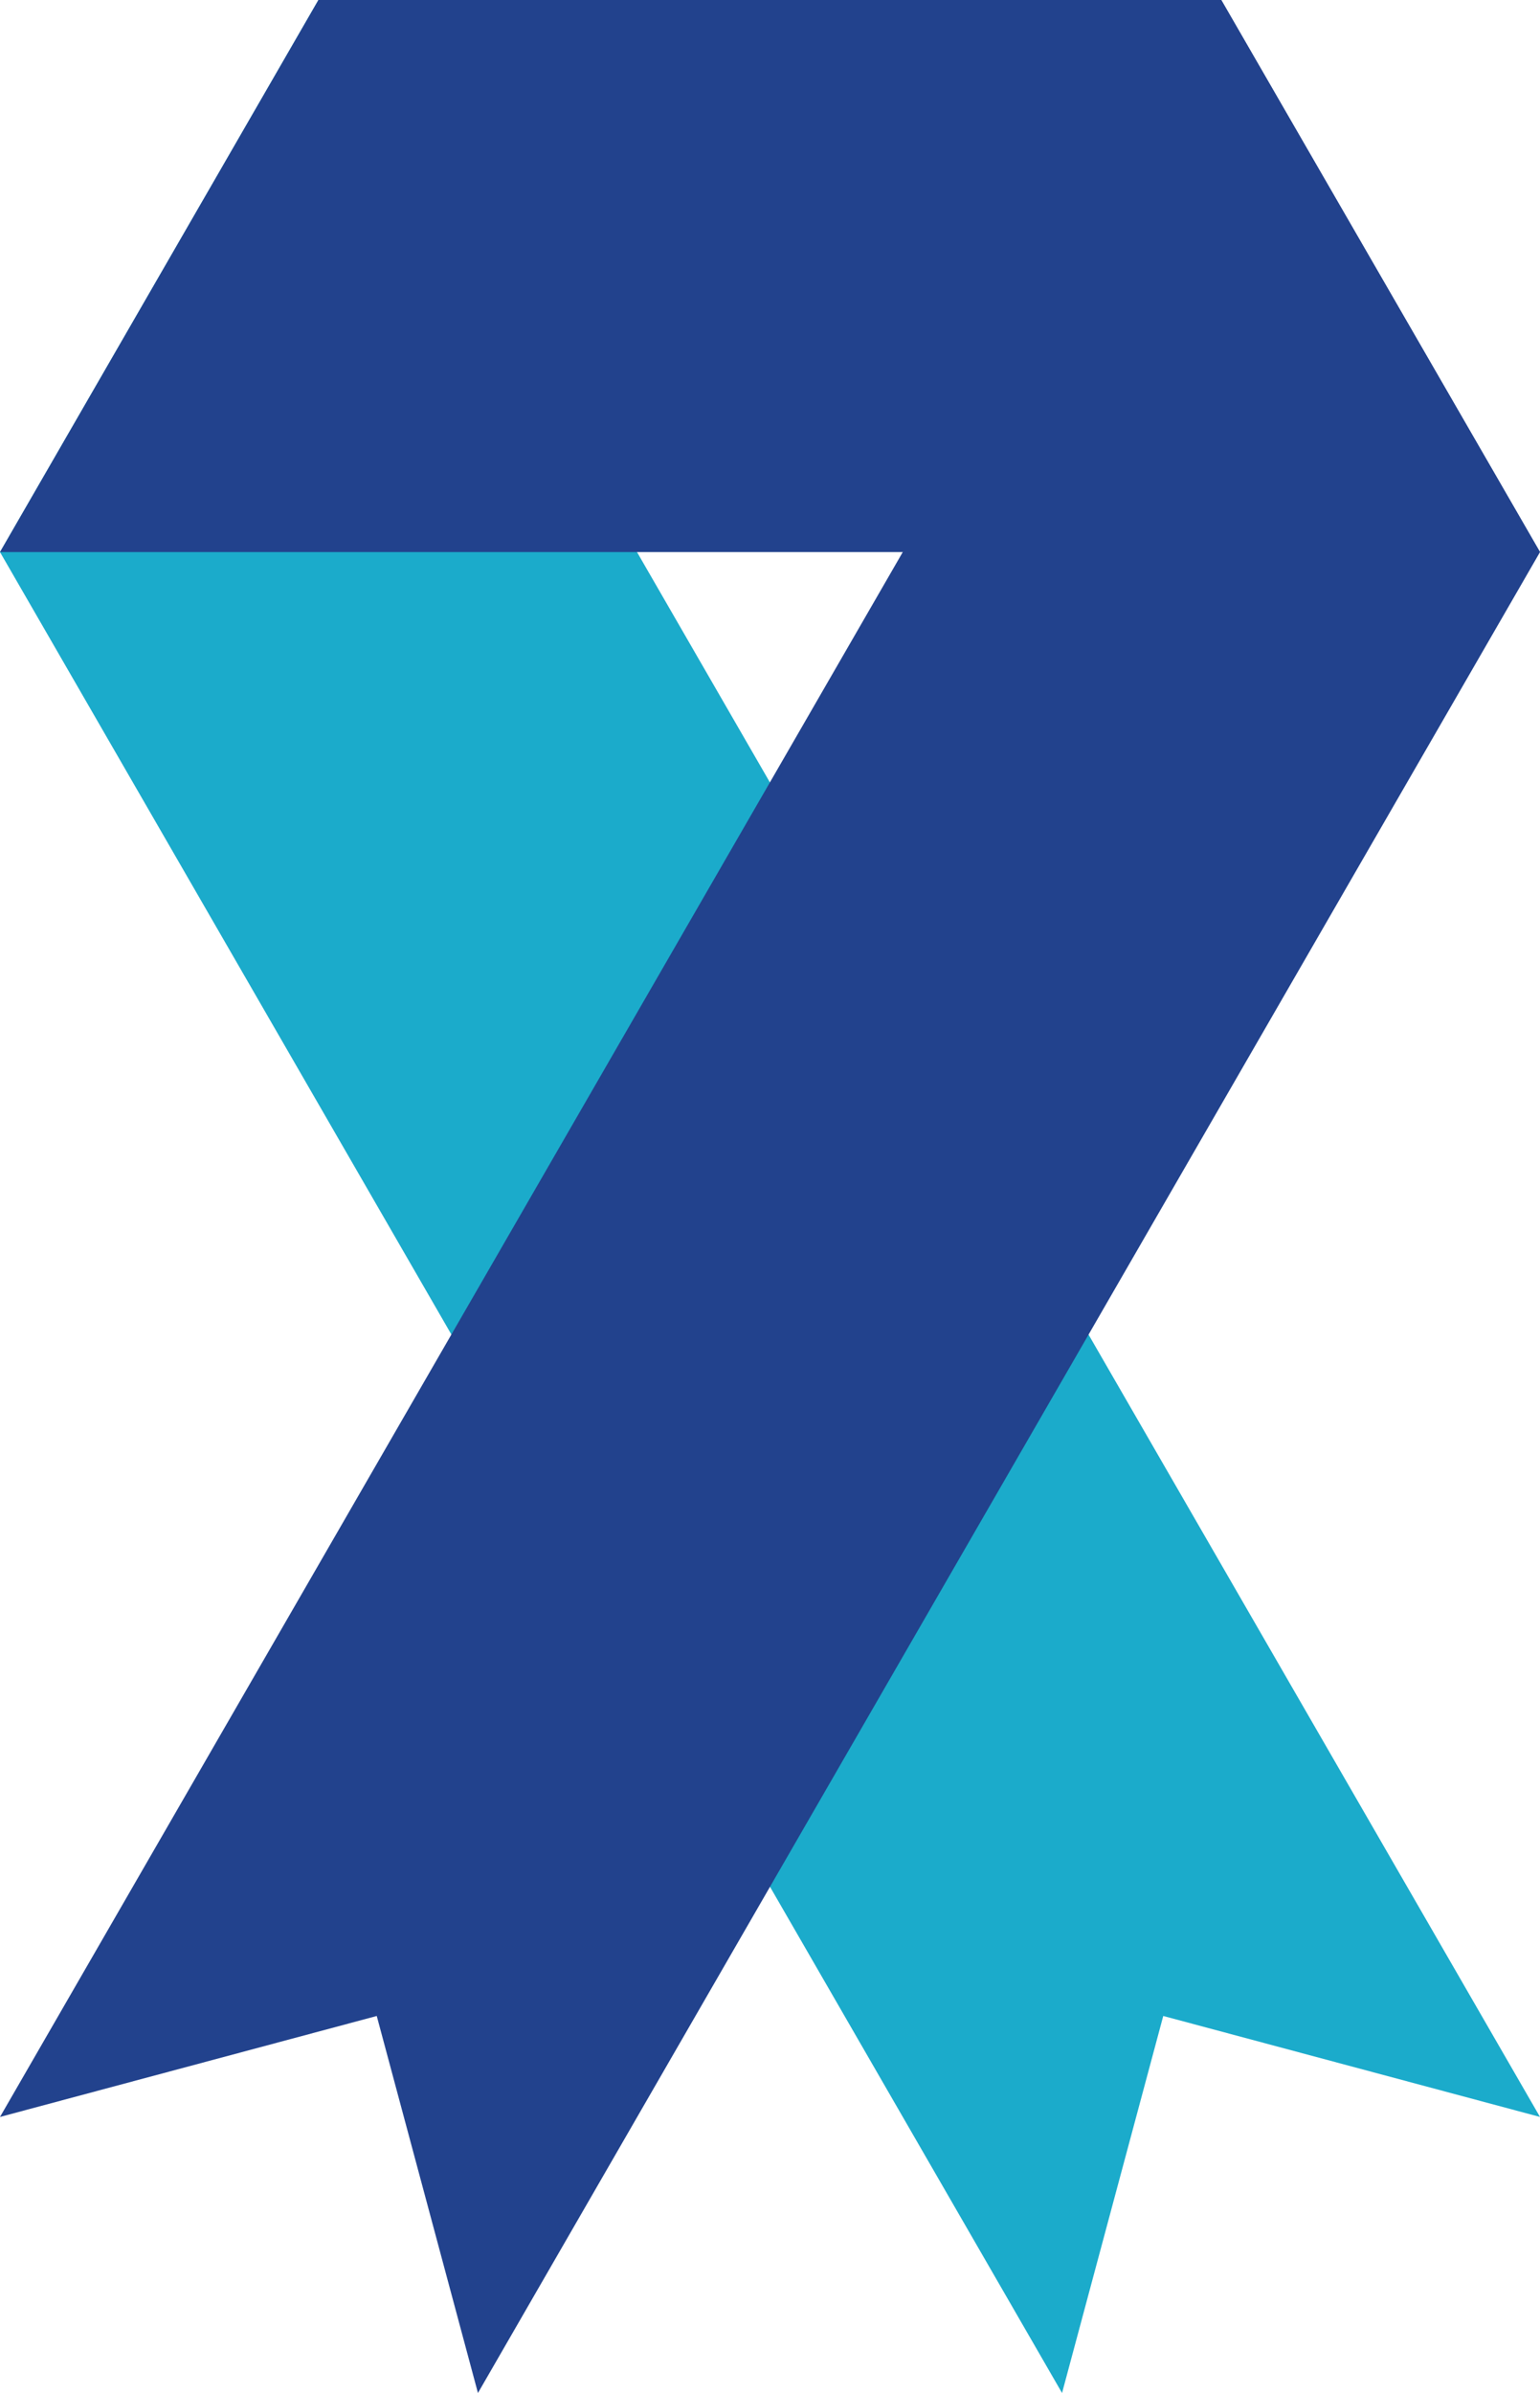
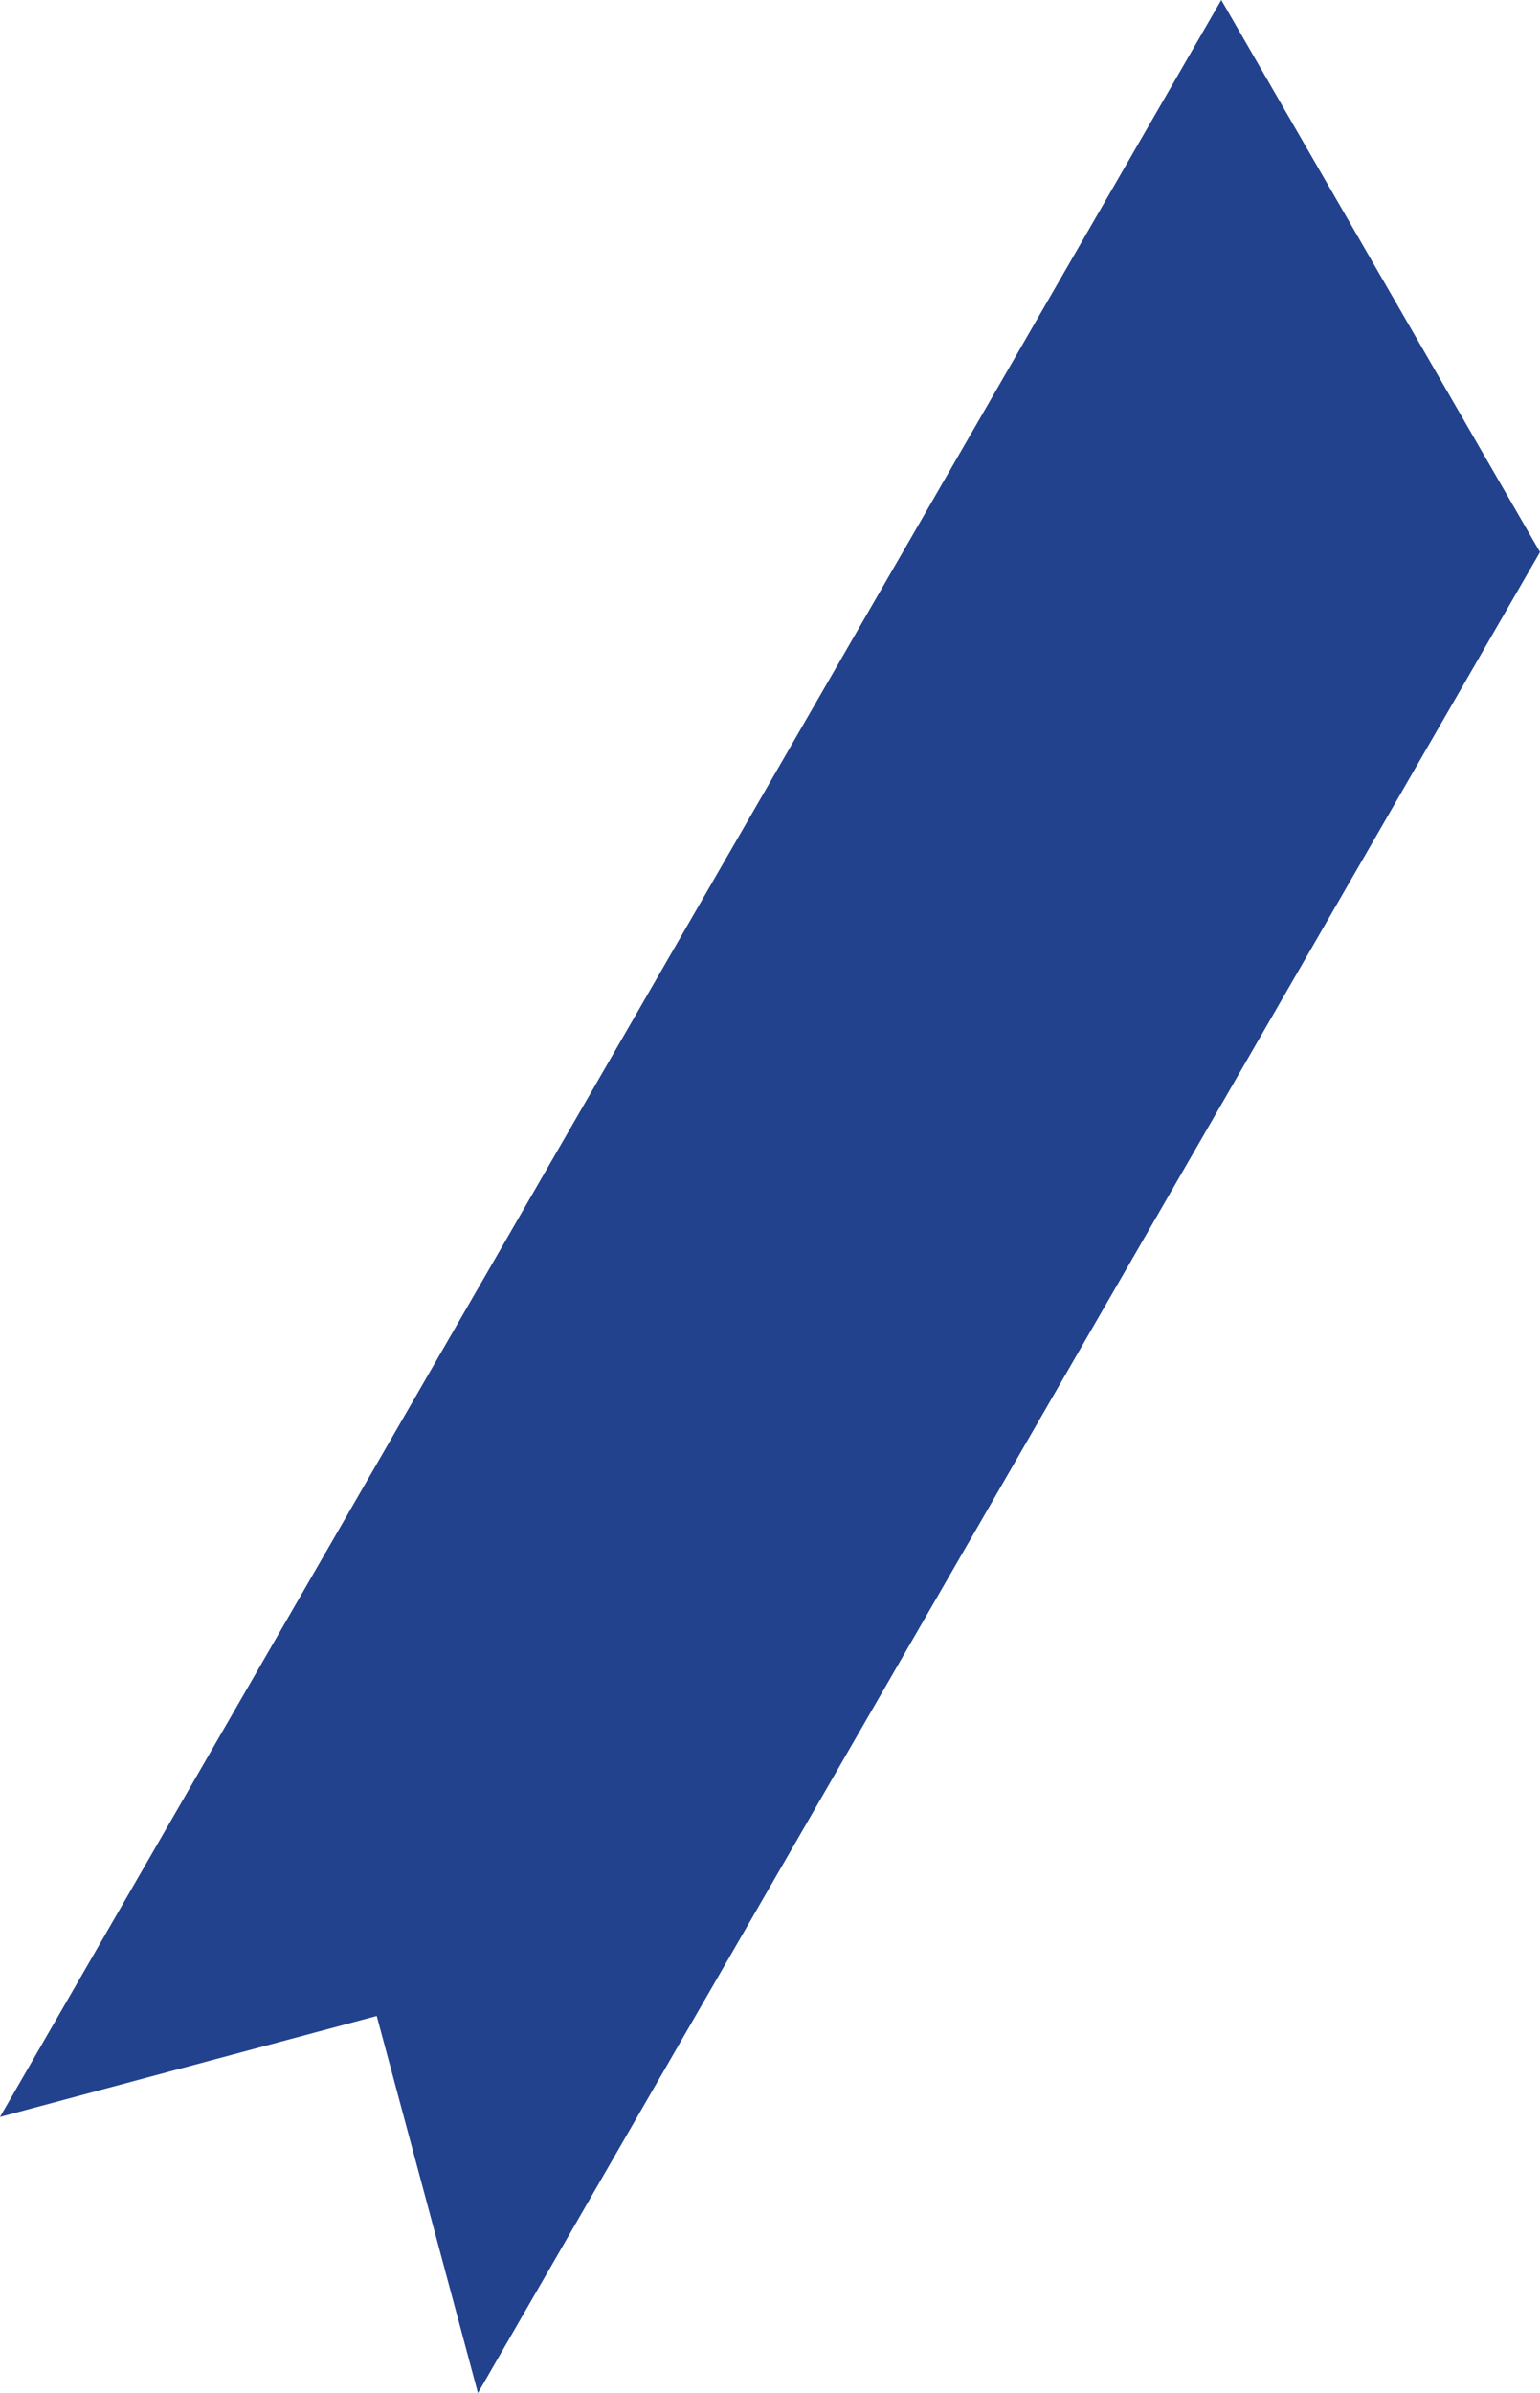
<svg xmlns="http://www.w3.org/2000/svg" version="1.1" id="Layer_1" x="0px" y="0px" viewBox="0 0 49.91 77.5" style="enable-background:new 0 0 49.91 77.5;" xml:space="preserve">
  <style type="text/css">
	.st0{fill-rule:evenodd;clip-rule:evenodd;fill:#1BABCB;}
	.st1{fill-rule:evenodd;clip-rule:evenodd;fill:#22428D;}
</style>
  <g>
-     <polygon class="st0" points="10.32,0 0,17.88 34.42,77.5 37.7,65.29 49.91,68.56  " />
-     <path class="st1" d="M39.58,0c-9.75,0-19.51,0-29.26,0L0,17.88c16.64,0,33.27,0,49.91,0L39.58,0z" />
+     <path class="st1" d="M39.58,0c-9.75,0-19.51,0-29.26,0c16.64,0,33.27,0,49.91,0L39.58,0z" />
    <polygon class="st1" points="39.58,0 49.91,17.88 15.49,77.5 12.21,65.29 0,68.56  " />
  </g>
</svg>